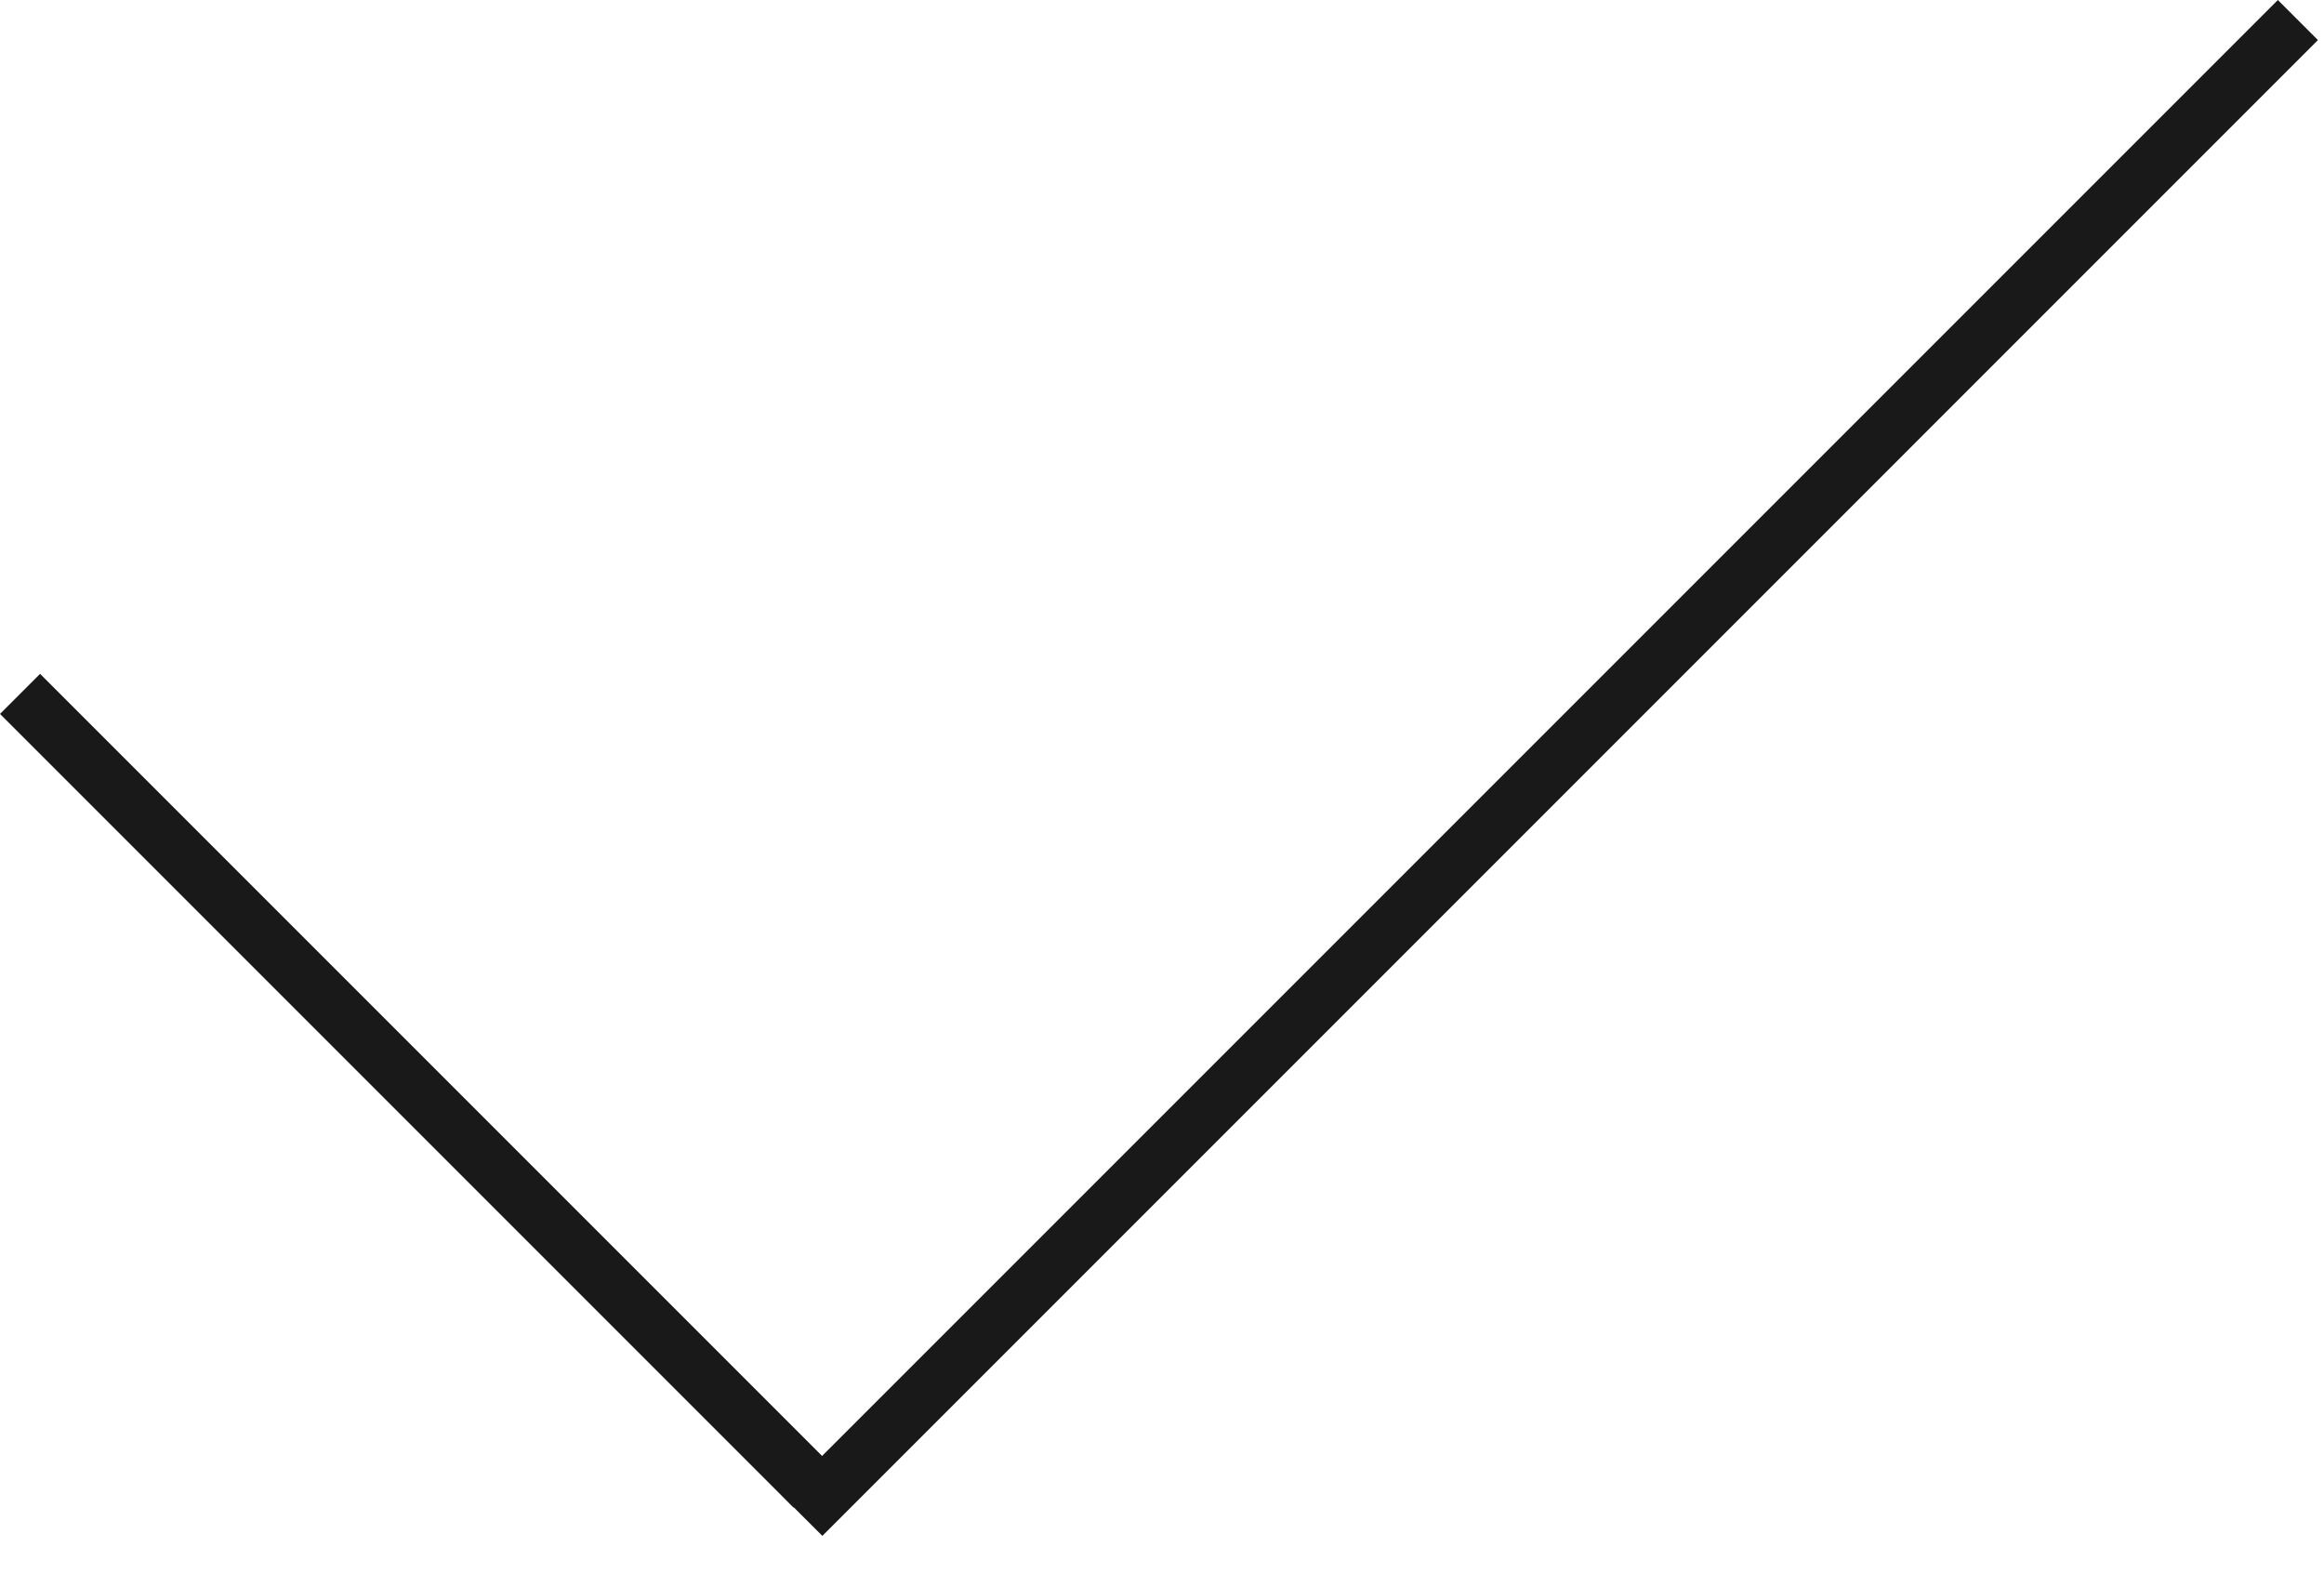
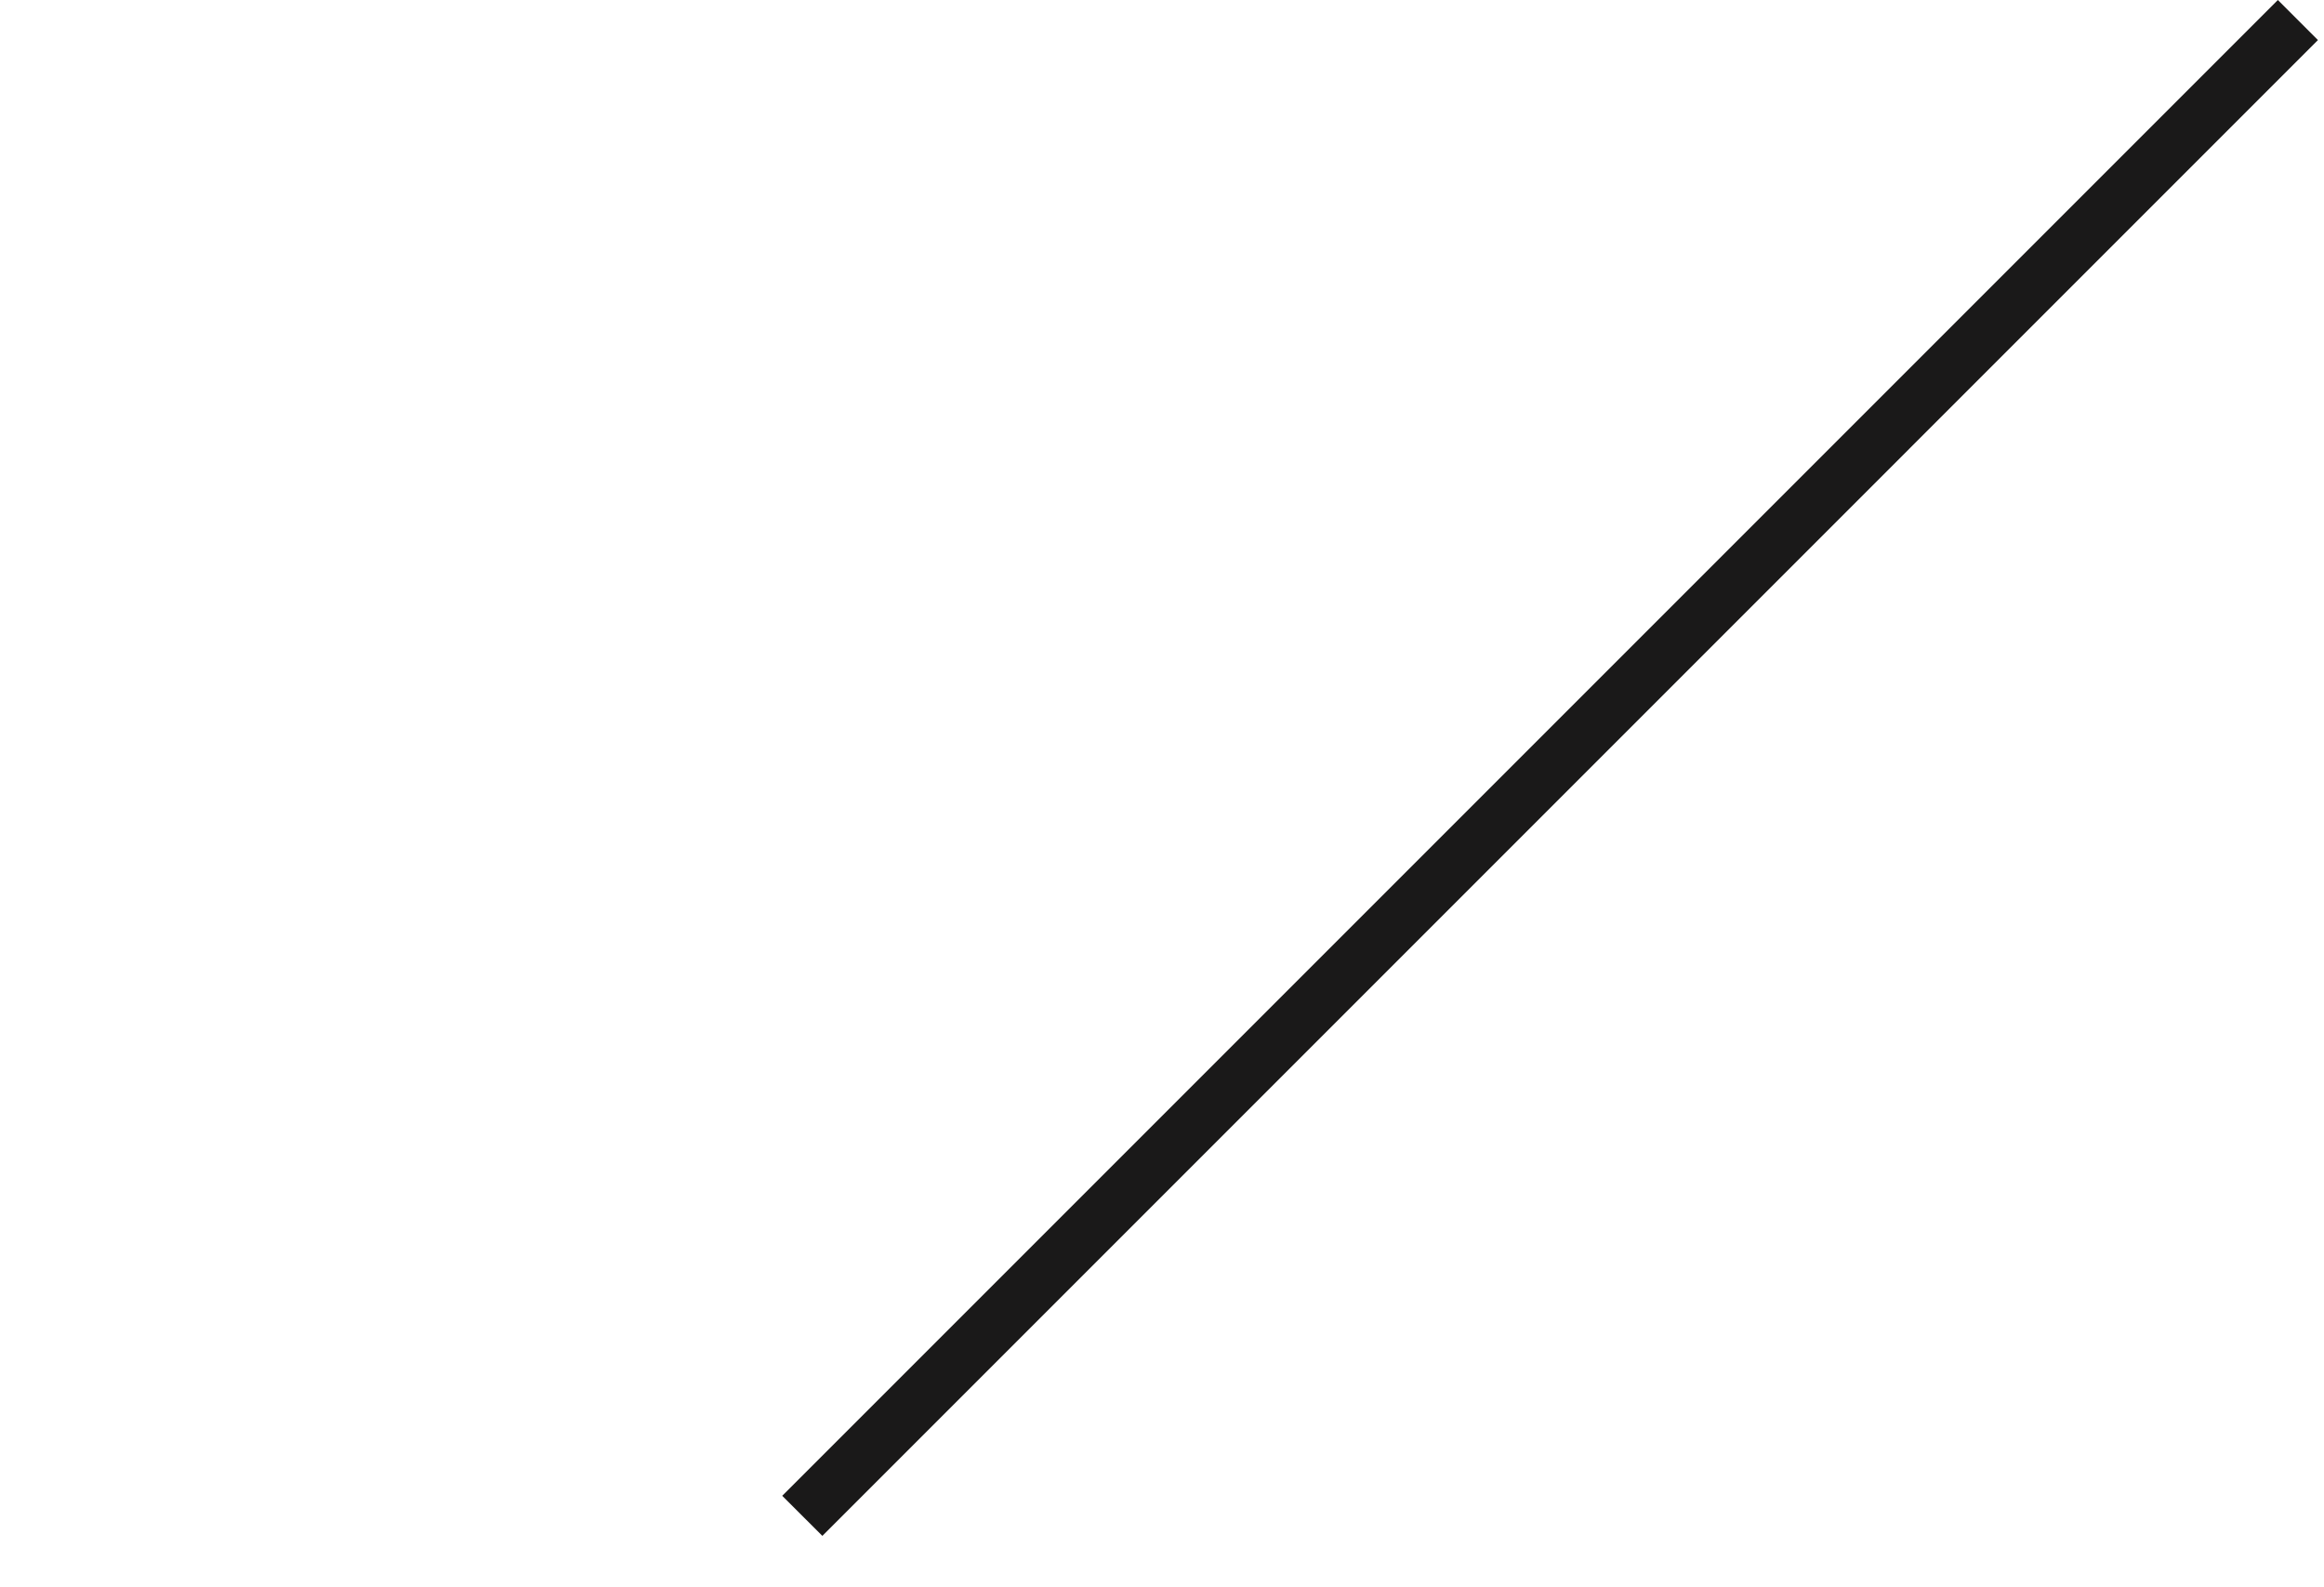
<svg xmlns="http://www.w3.org/2000/svg" width="41" height="28" viewBox="0 0 41 28" fill="none">
-   <path d="M0.707 11.887L14.706 25.886L13.999 26.593L0 12.594L0.707 11.887Z" fill="#1A1919" />
  <path d="M13.8 26.386L40.186 0L40.893 0.707L14.508 27.093L13.8 26.386Z" fill="#1A1919" />
</svg>